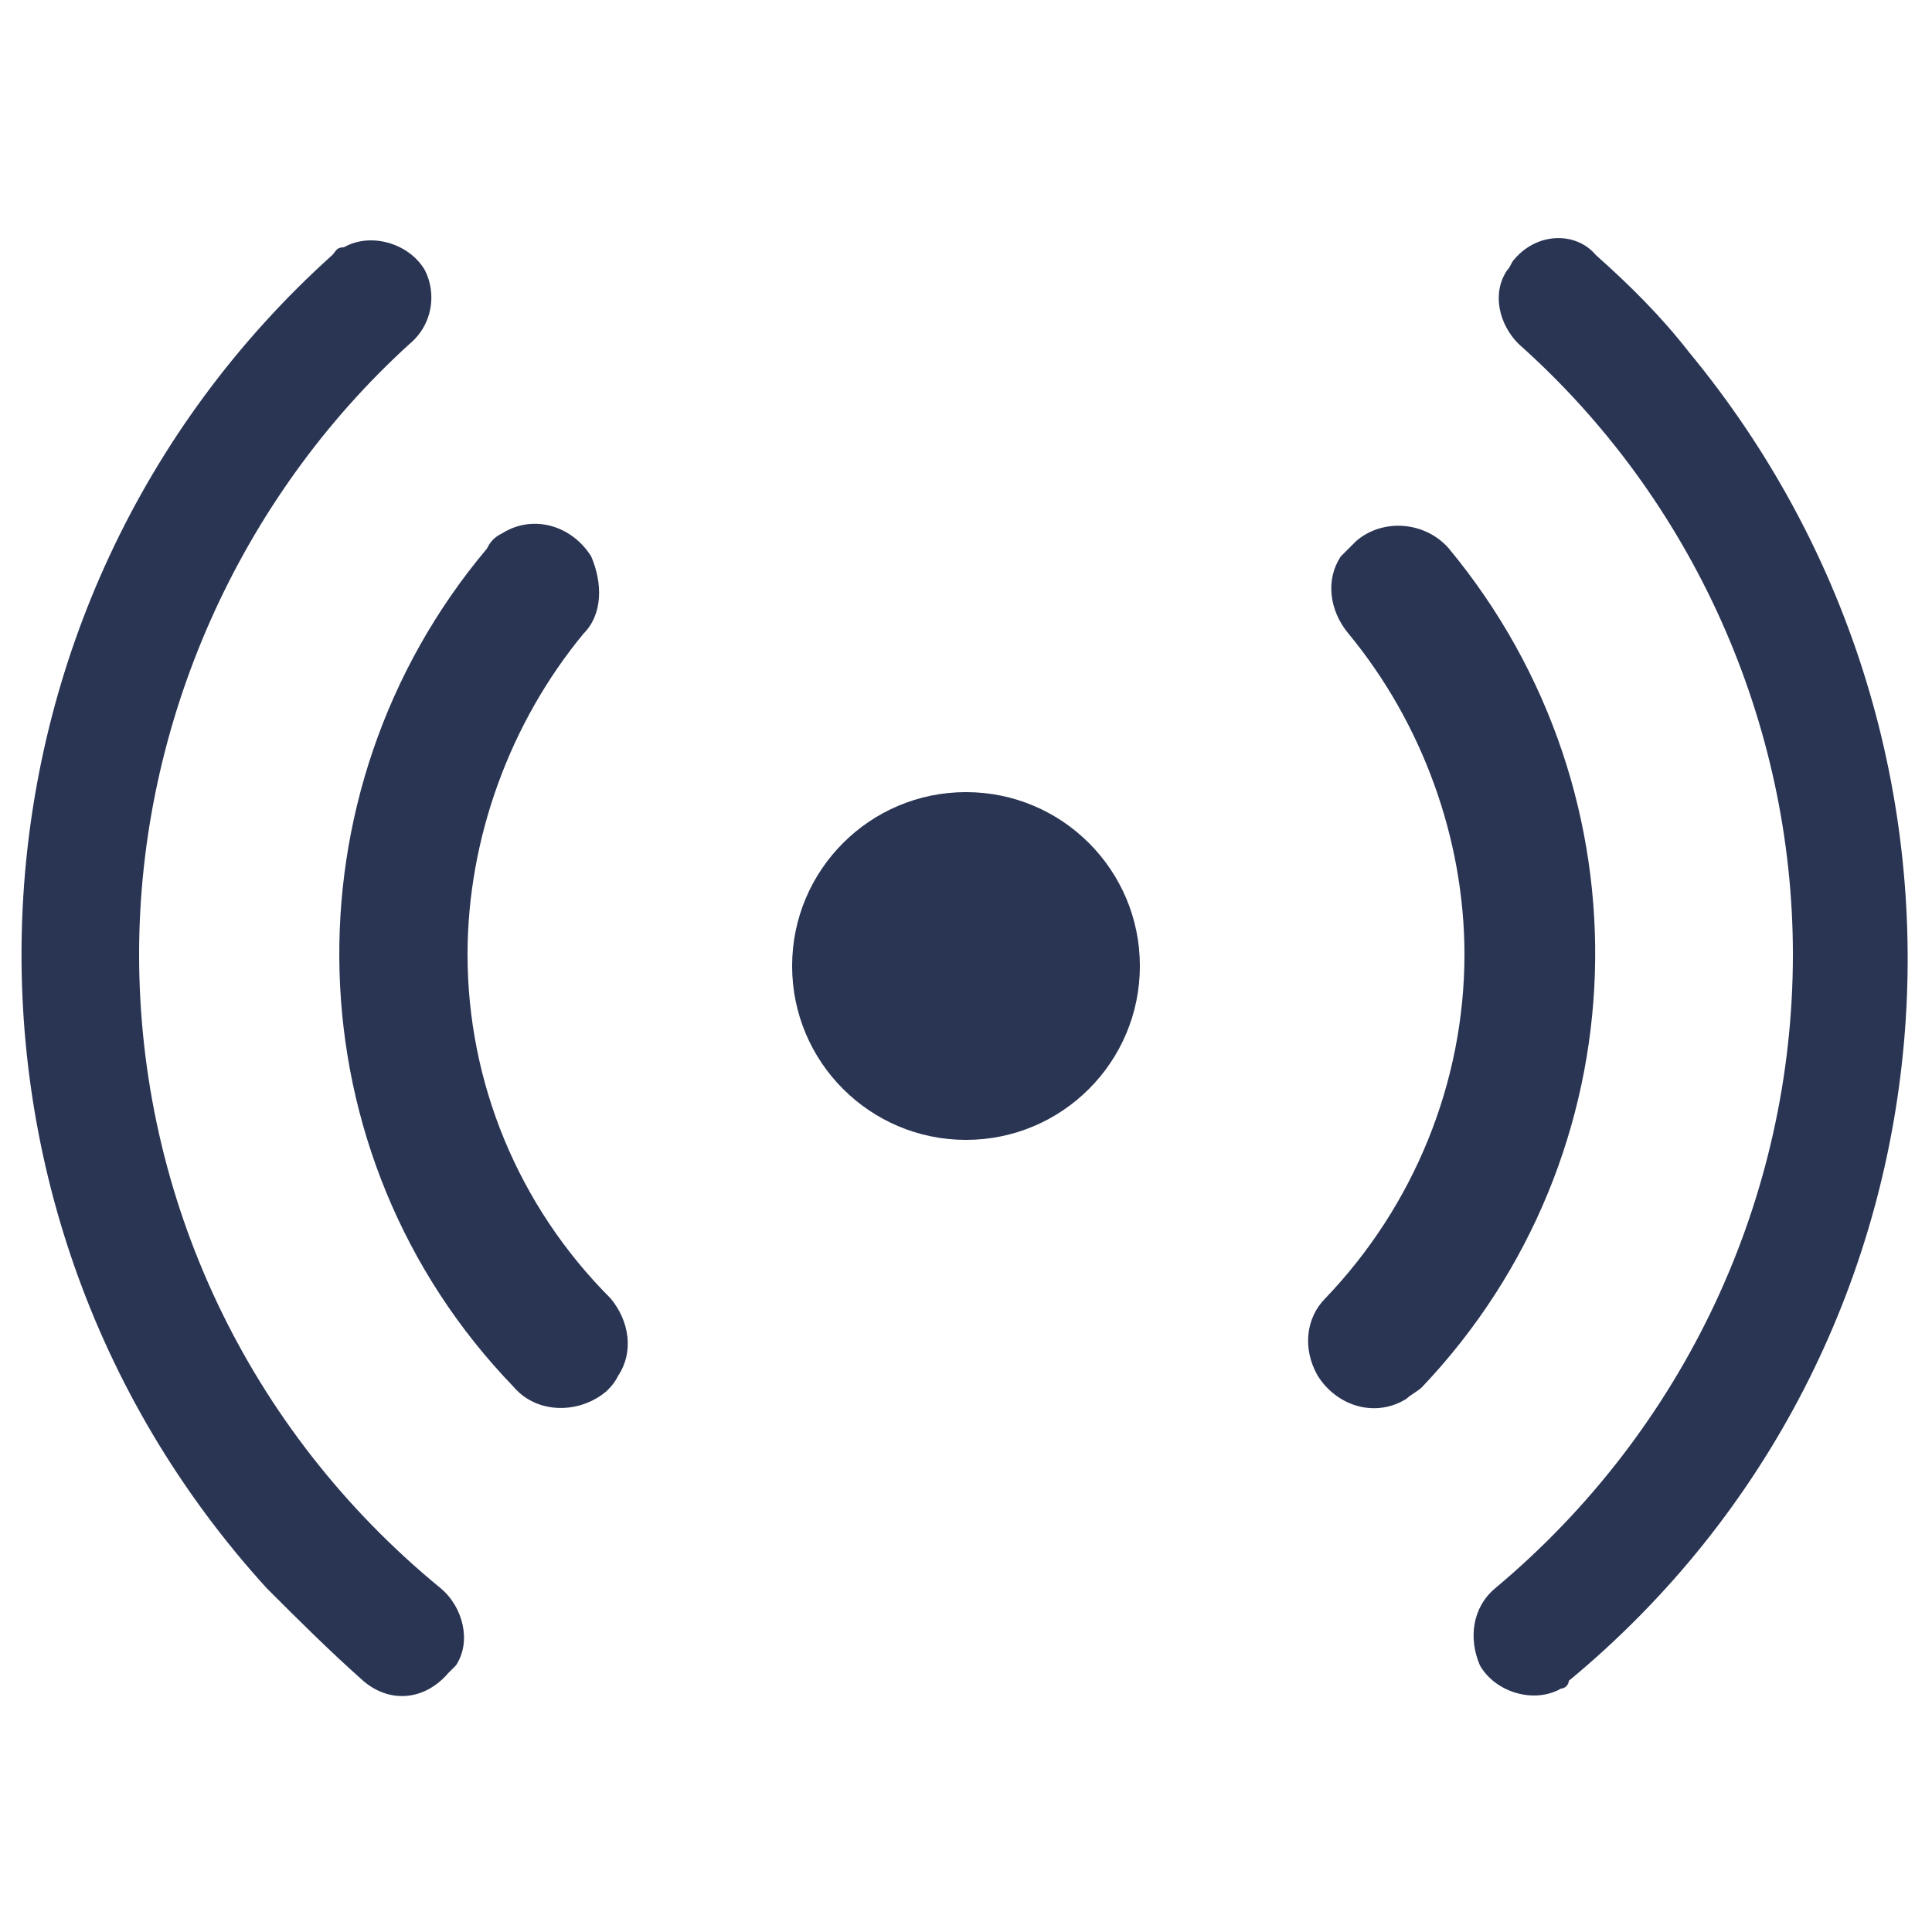
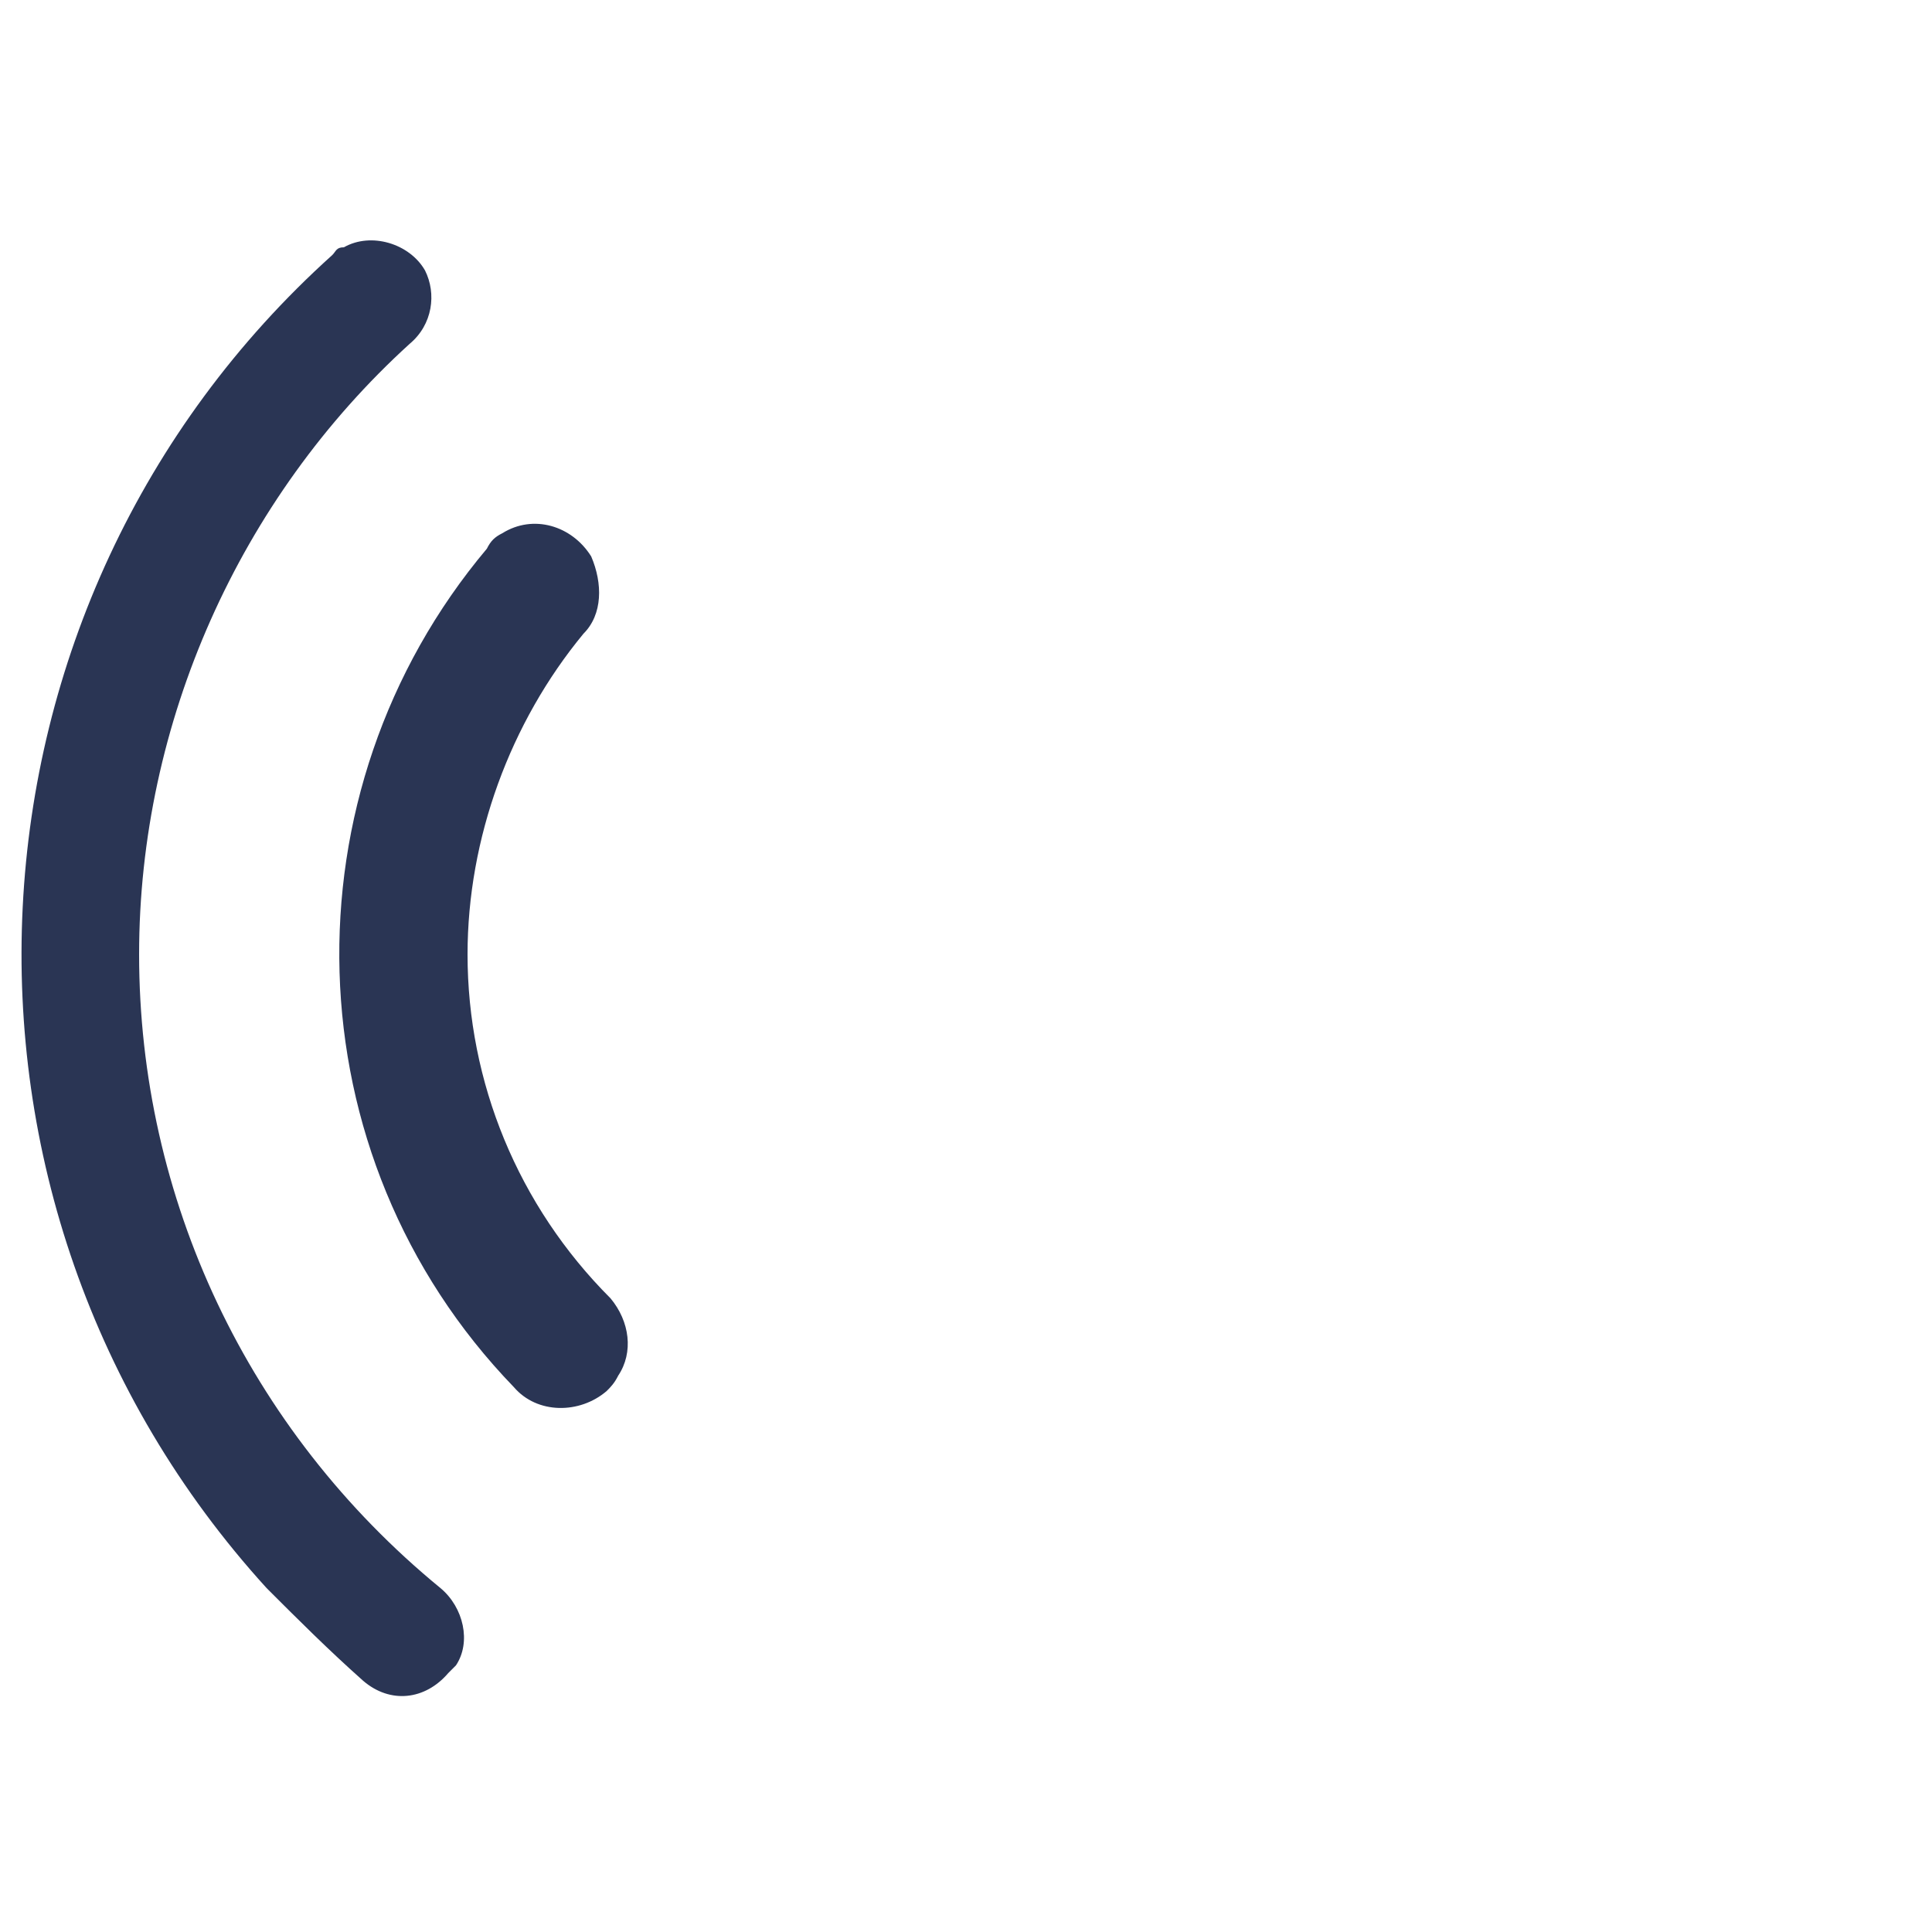
<svg xmlns="http://www.w3.org/2000/svg" version="1.1" id="Слой_1" x="0px" y="0px" viewBox="0 0 50 50" style="enable-background:new 0 0 50 50;" xml:space="preserve">
  <style type="text/css">
	.st0{fill:#2A3554;}
</style>
-   <path class="st0" d="M46.4,24.7c0,6.3-2.8,12.3-7.7,16.4c-0.6,0.5-0.7,1.3-0.4,2l0,0c0.4,0.7,1.4,1,2.1,0.6c0.1,0,0.2-0.1,0.2-0.2  c10.4-8.6,11.7-24,3.1-34.4c-0.7-0.9-1.5-1.7-2.4-2.5C40.8,6,39.8,6,39.2,6.7c-0.1,0.1-0.1,0.2-0.2,0.3l0,0  c-0.4,0.6-0.2,1.4,0.3,1.9C43.8,12.9,46.4,18.7,46.4,24.7z" />
  <path class="st0" d="M3.6,24.7c0-6,2.6-11.8,7-15.8C11.2,8.4,11.3,7.6,11,7l0,0c-0.4-0.7-1.4-1-2.1-0.6C8.7,6.4,8.7,6.5,8.6,6.6  c-10,9-10.8,24.5-1.7,34.5c0.8,0.8,1.6,1.6,2.5,2.4c0.7,0.6,1.6,0.5,2.2-0.2c0.1-0.1,0.1-0.1,0.2-0.2l0,0c0.4-0.6,0.2-1.5-0.4-2  C6.4,37,3.6,31,3.6,24.7z" />
-   <path class="st0" d="M37.9,24.7c0,3.3-1.3,6.5-3.6,8.9c-0.5,0.5-0.6,1.3-0.2,2l0,0c0.5,0.8,1.5,1.1,2.3,0.6c0.1-0.1,0.3-0.2,0.4-0.3  c5.7-6,6-15.3,0.7-21.7c-0.6-0.7-1.7-0.8-2.4-0.2c-0.1,0.1-0.3,0.3-0.4,0.4l0,0c-0.4,0.6-0.3,1.4,0.2,2  C36.8,18.7,37.9,21.7,37.9,24.7z" />
  <path class="st0" d="M12.1,24.7c0-3,1.1-6,3-8.3c0.5-0.5,0.5-1.3,0.2-2l0,0c-0.5-0.8-1.5-1.1-2.3-0.6c-0.2,0.1-0.3,0.2-0.4,0.4  c-5.3,6.3-5.1,15.7,0.7,21.7c0.6,0.7,1.7,0.7,2.4,0.1c0.1-0.1,0.2-0.2,0.3-0.4l0,0c0.4-0.6,0.3-1.4-0.2-2  C13.4,31.2,12.1,28,12.1,24.7z" />
-   <circle class="st0" cx="25" cy="25" r="4.5" />
</svg>